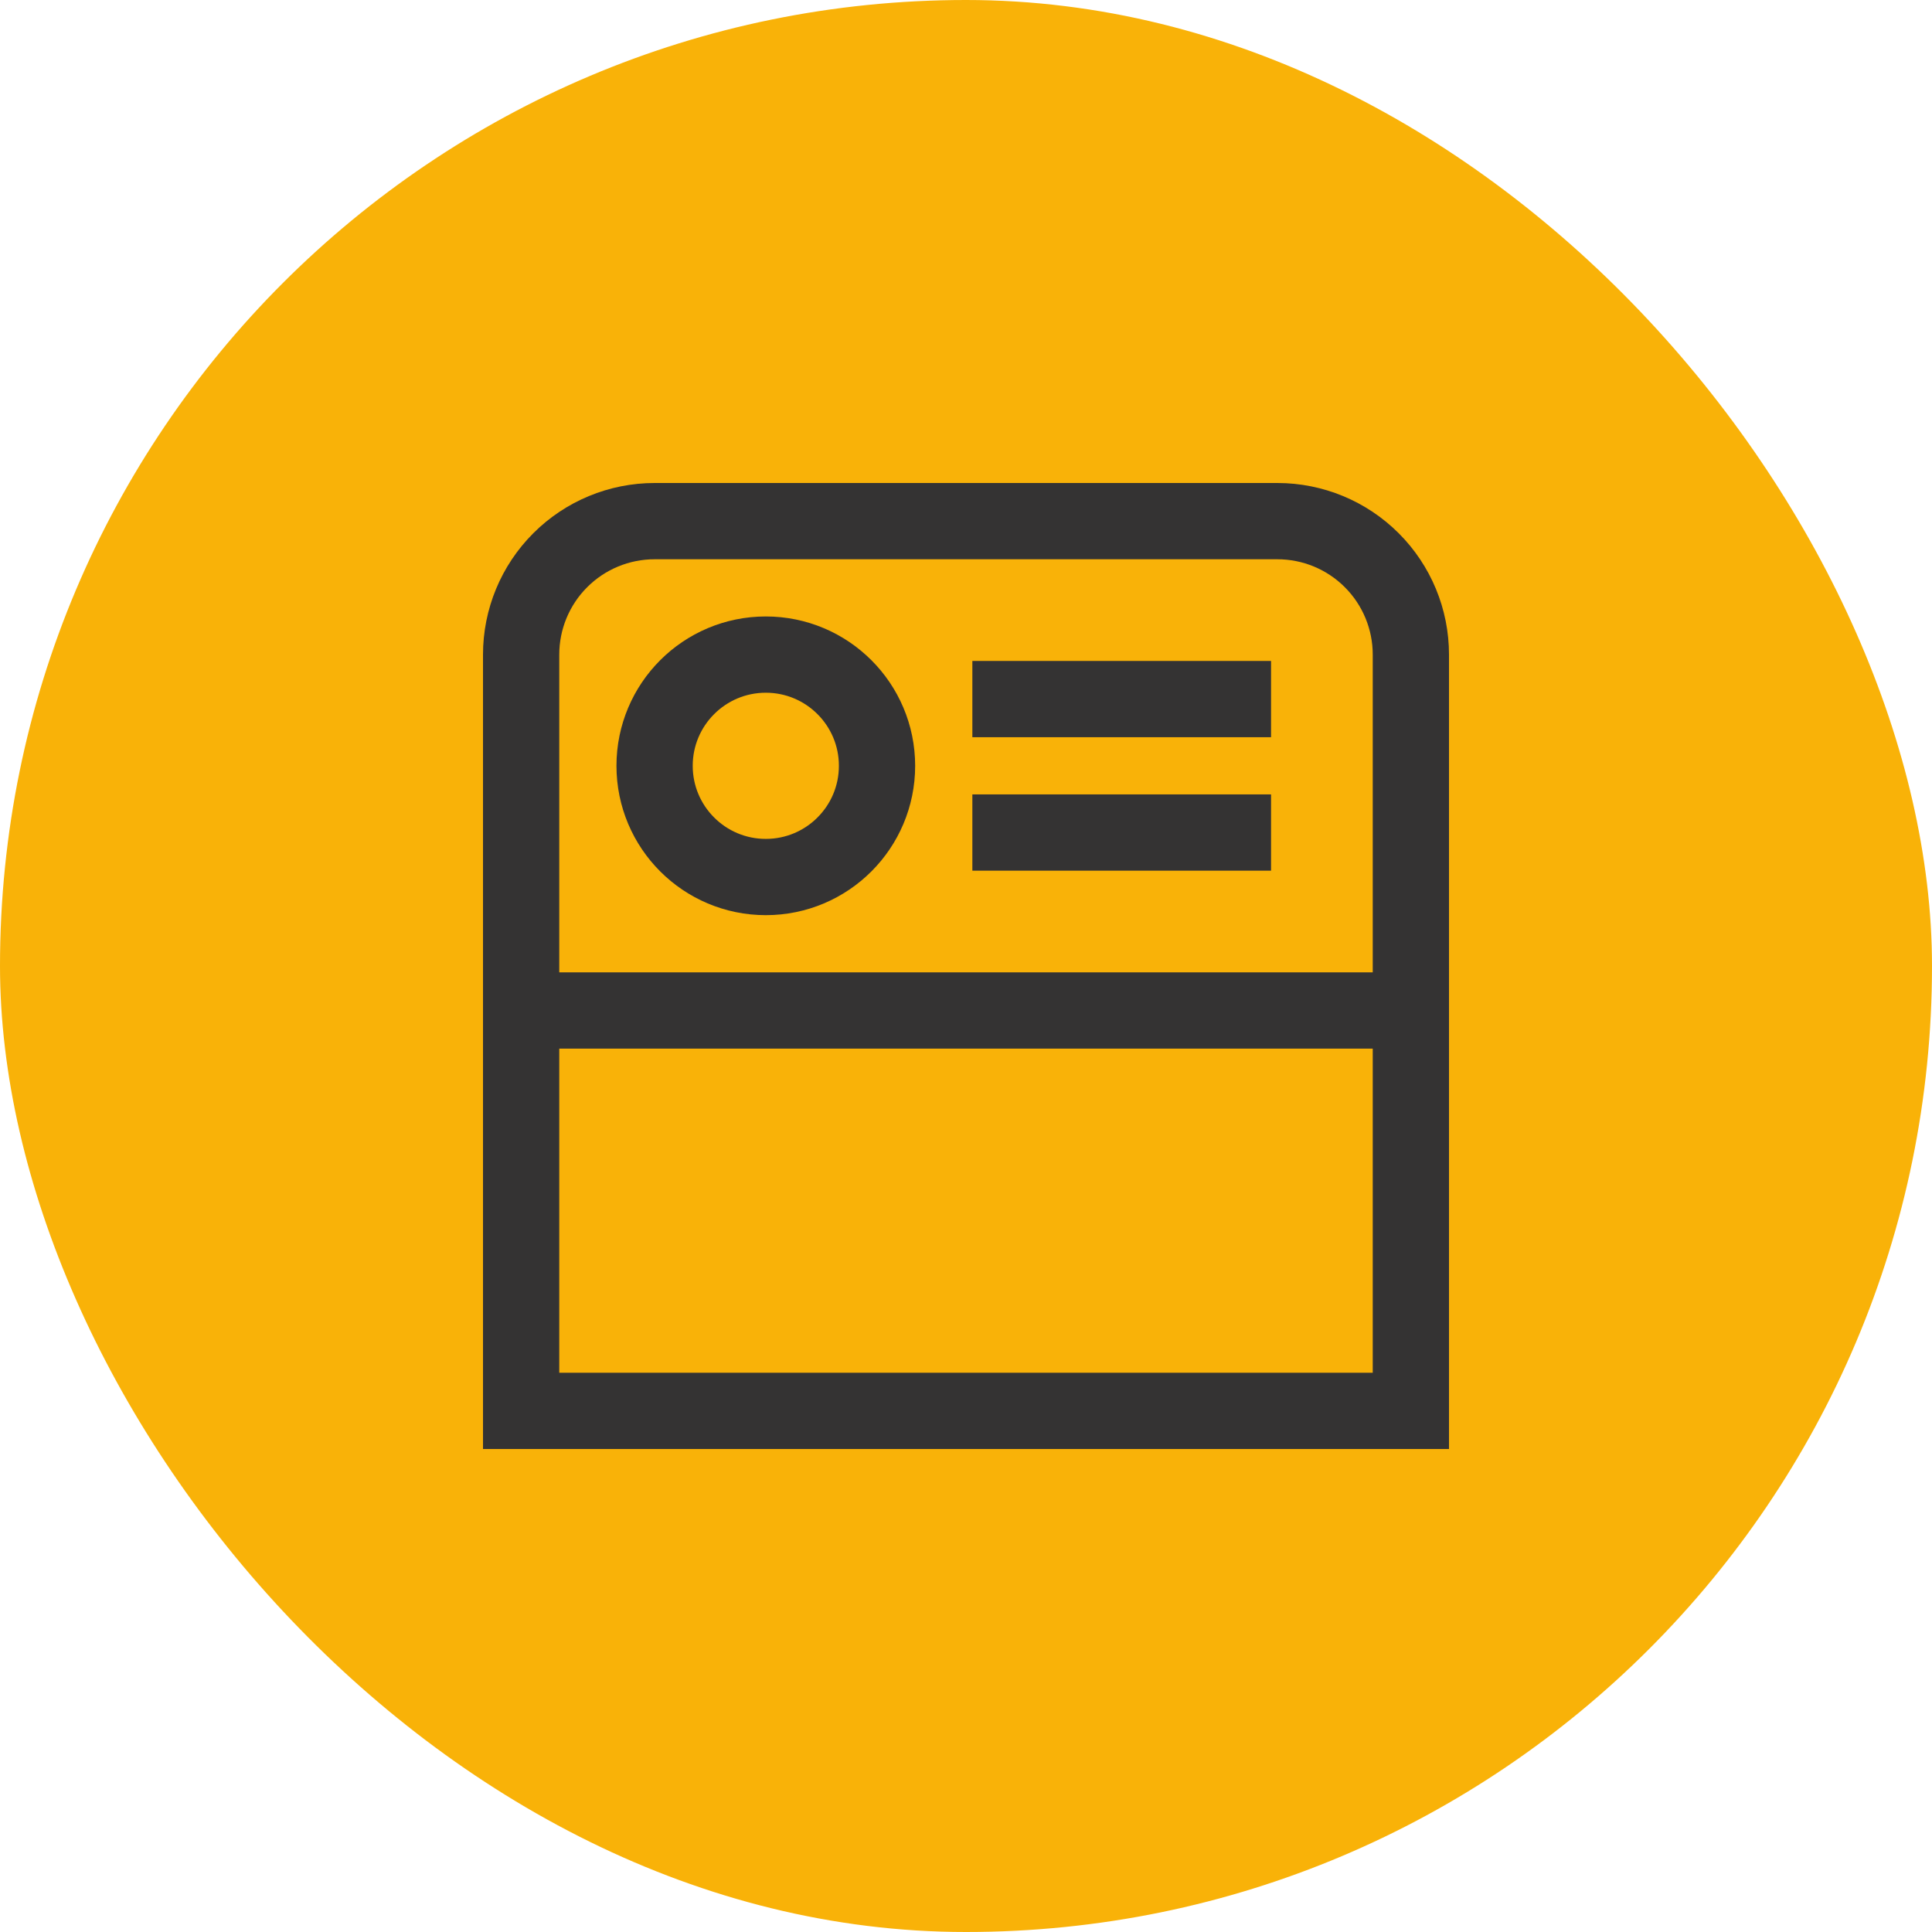
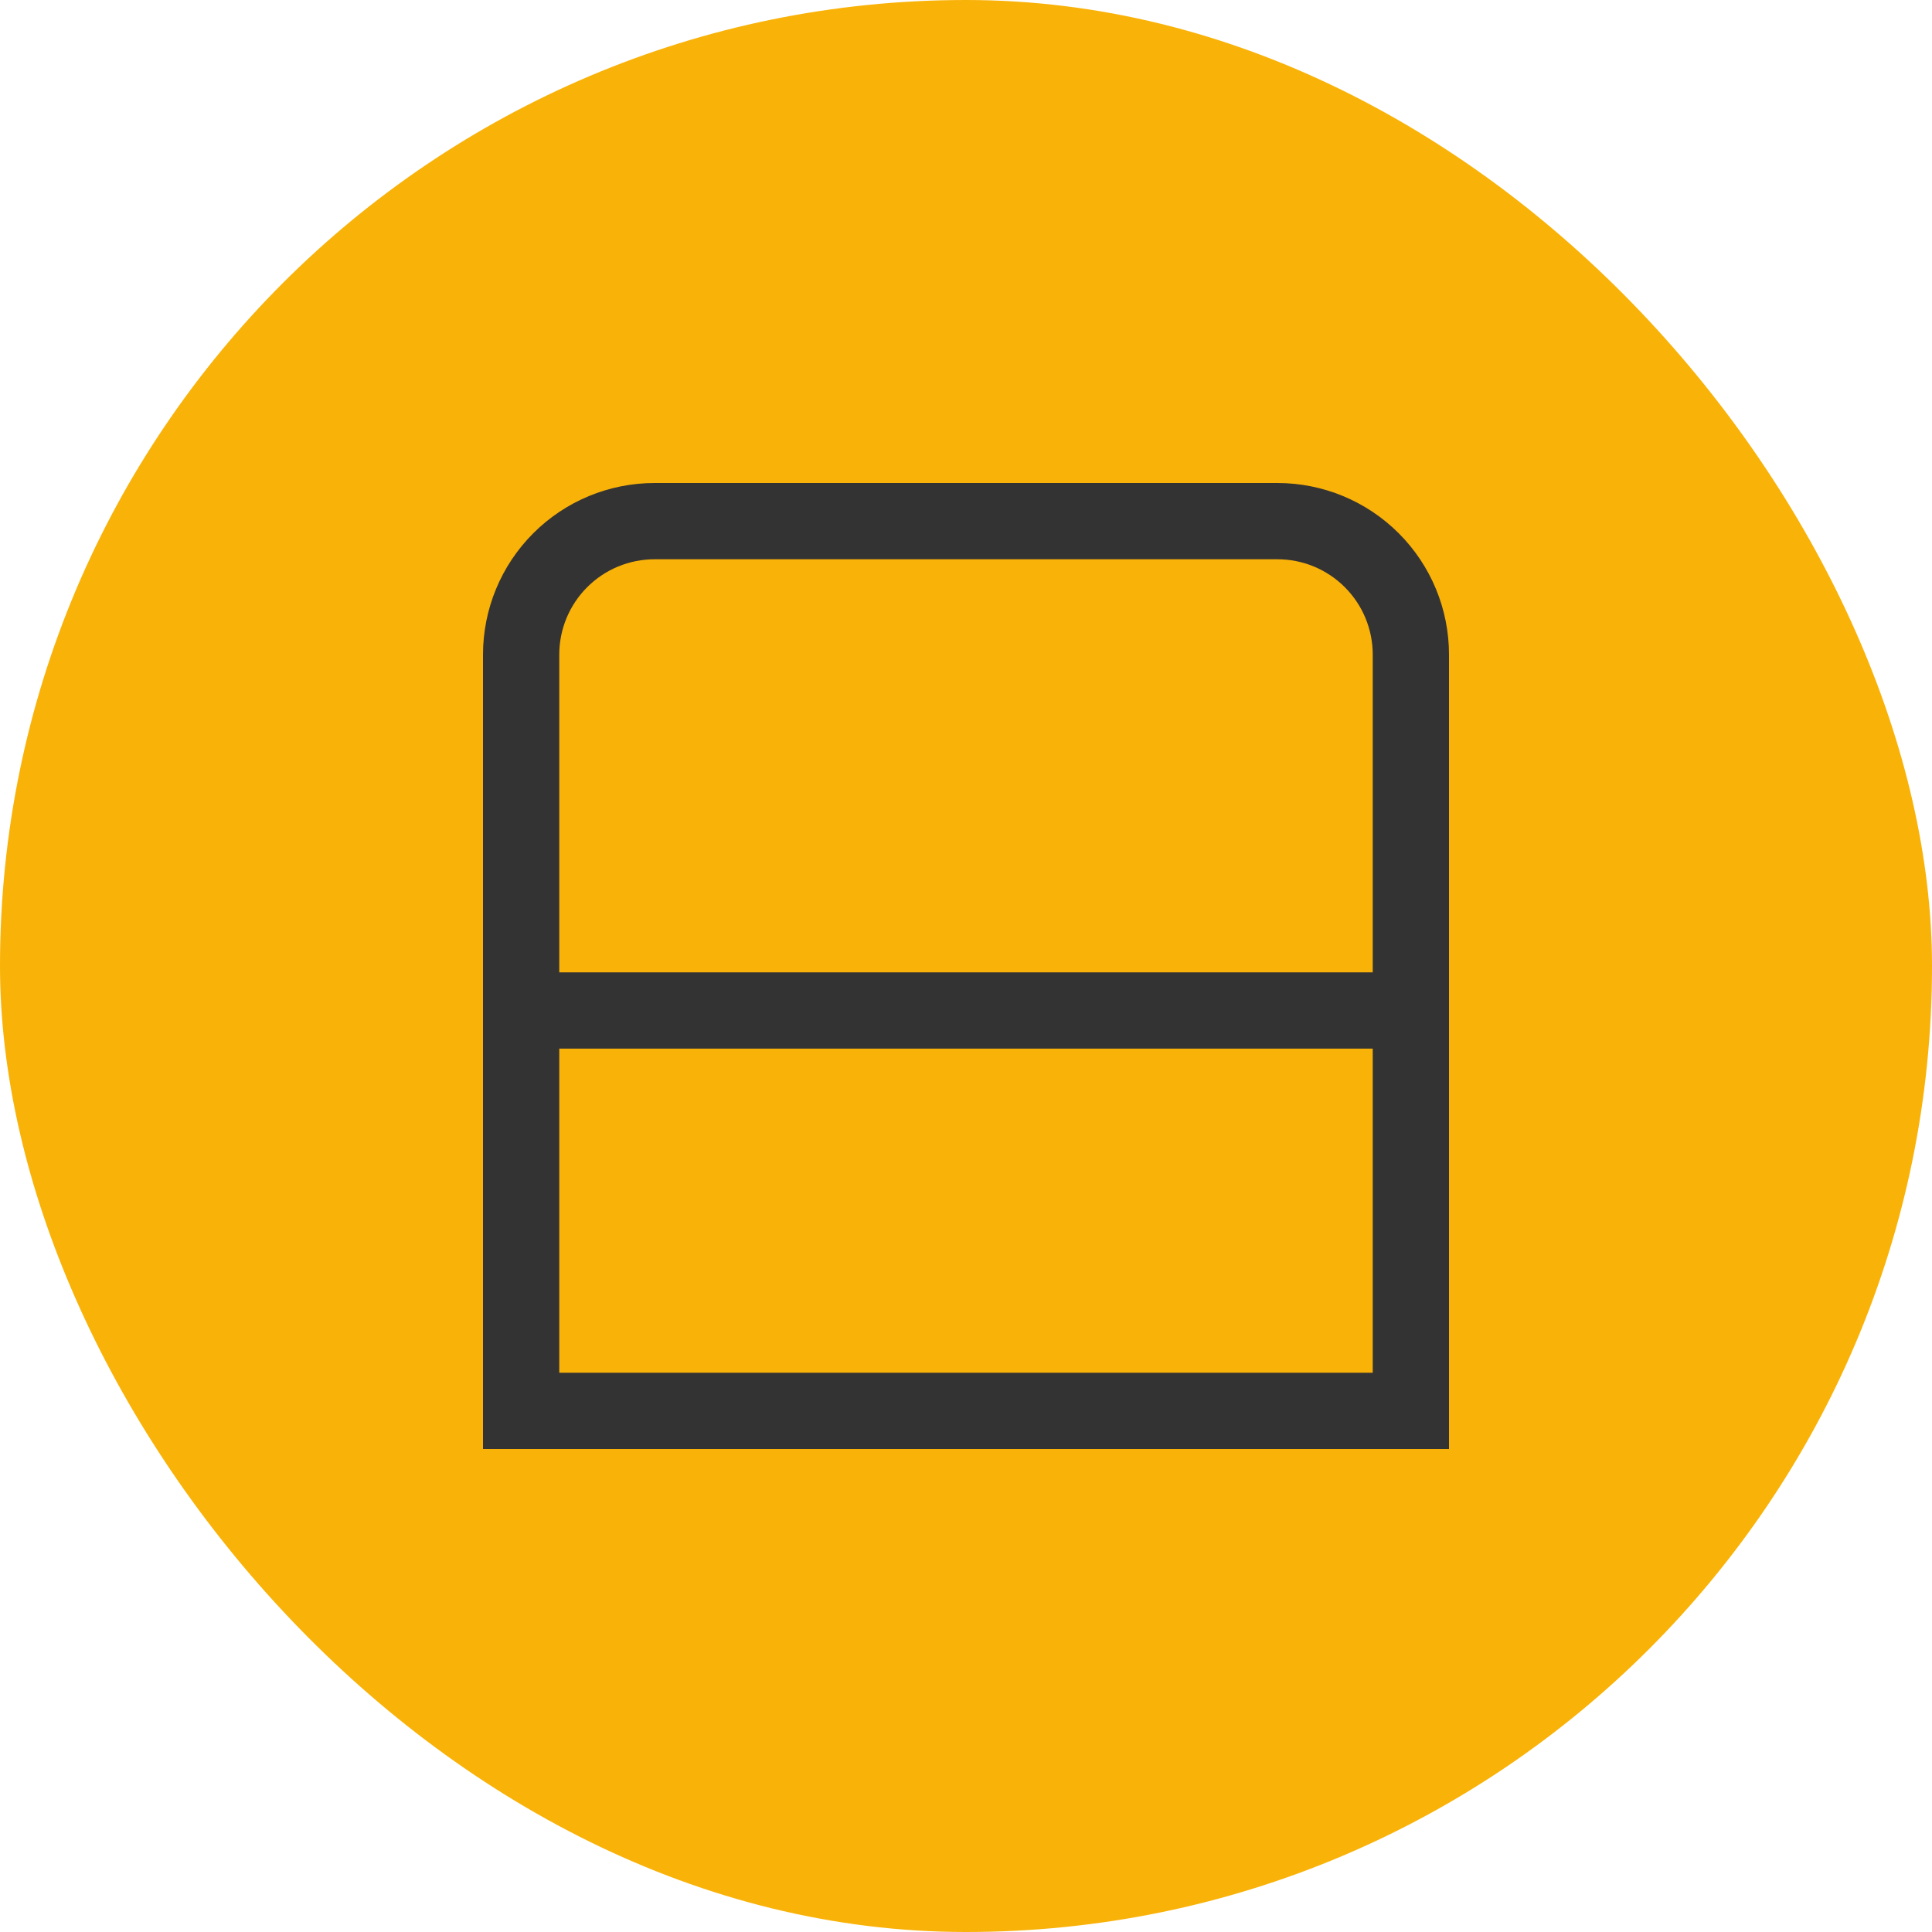
<svg xmlns="http://www.w3.org/2000/svg" width="76" height="76" viewBox="0 0 76 76" fill="none">
  <rect width="76" height="76" rx="38" fill="#F9B208" />
-   <path d="M30.125 34.5C32.541 34.5 34.5 32.541 34.5 30.125C34.5 27.709 32.541 25.75 30.125 25.75C27.709 25.75 25.75 27.709 25.75 30.125C25.75 32.541 27.709 34.5 30.125 34.5Z" stroke="#343333" stroke-width="3" stroke-linecap="square" />
  <path d="M55.5 39.75H20.5" stroke="#343333" stroke-width="3" stroke-linecap="square" />
-   <path d="M48.5 27.5H39.75M48.5 32.75H39.75" stroke="#343333" stroke-width="3" stroke-linecap="square" />
  <path d="M25.75 20.5H50.25C51.642 20.5 52.978 21.053 53.962 22.038C54.947 23.022 55.5 24.358 55.5 25.75V55.5H20.5V25.75C20.5 24.358 21.053 23.022 22.038 22.038C23.022 21.053 24.358 20.5 25.75 20.5Z" stroke="#343333" stroke-width="3" stroke-linecap="square" />
</svg>